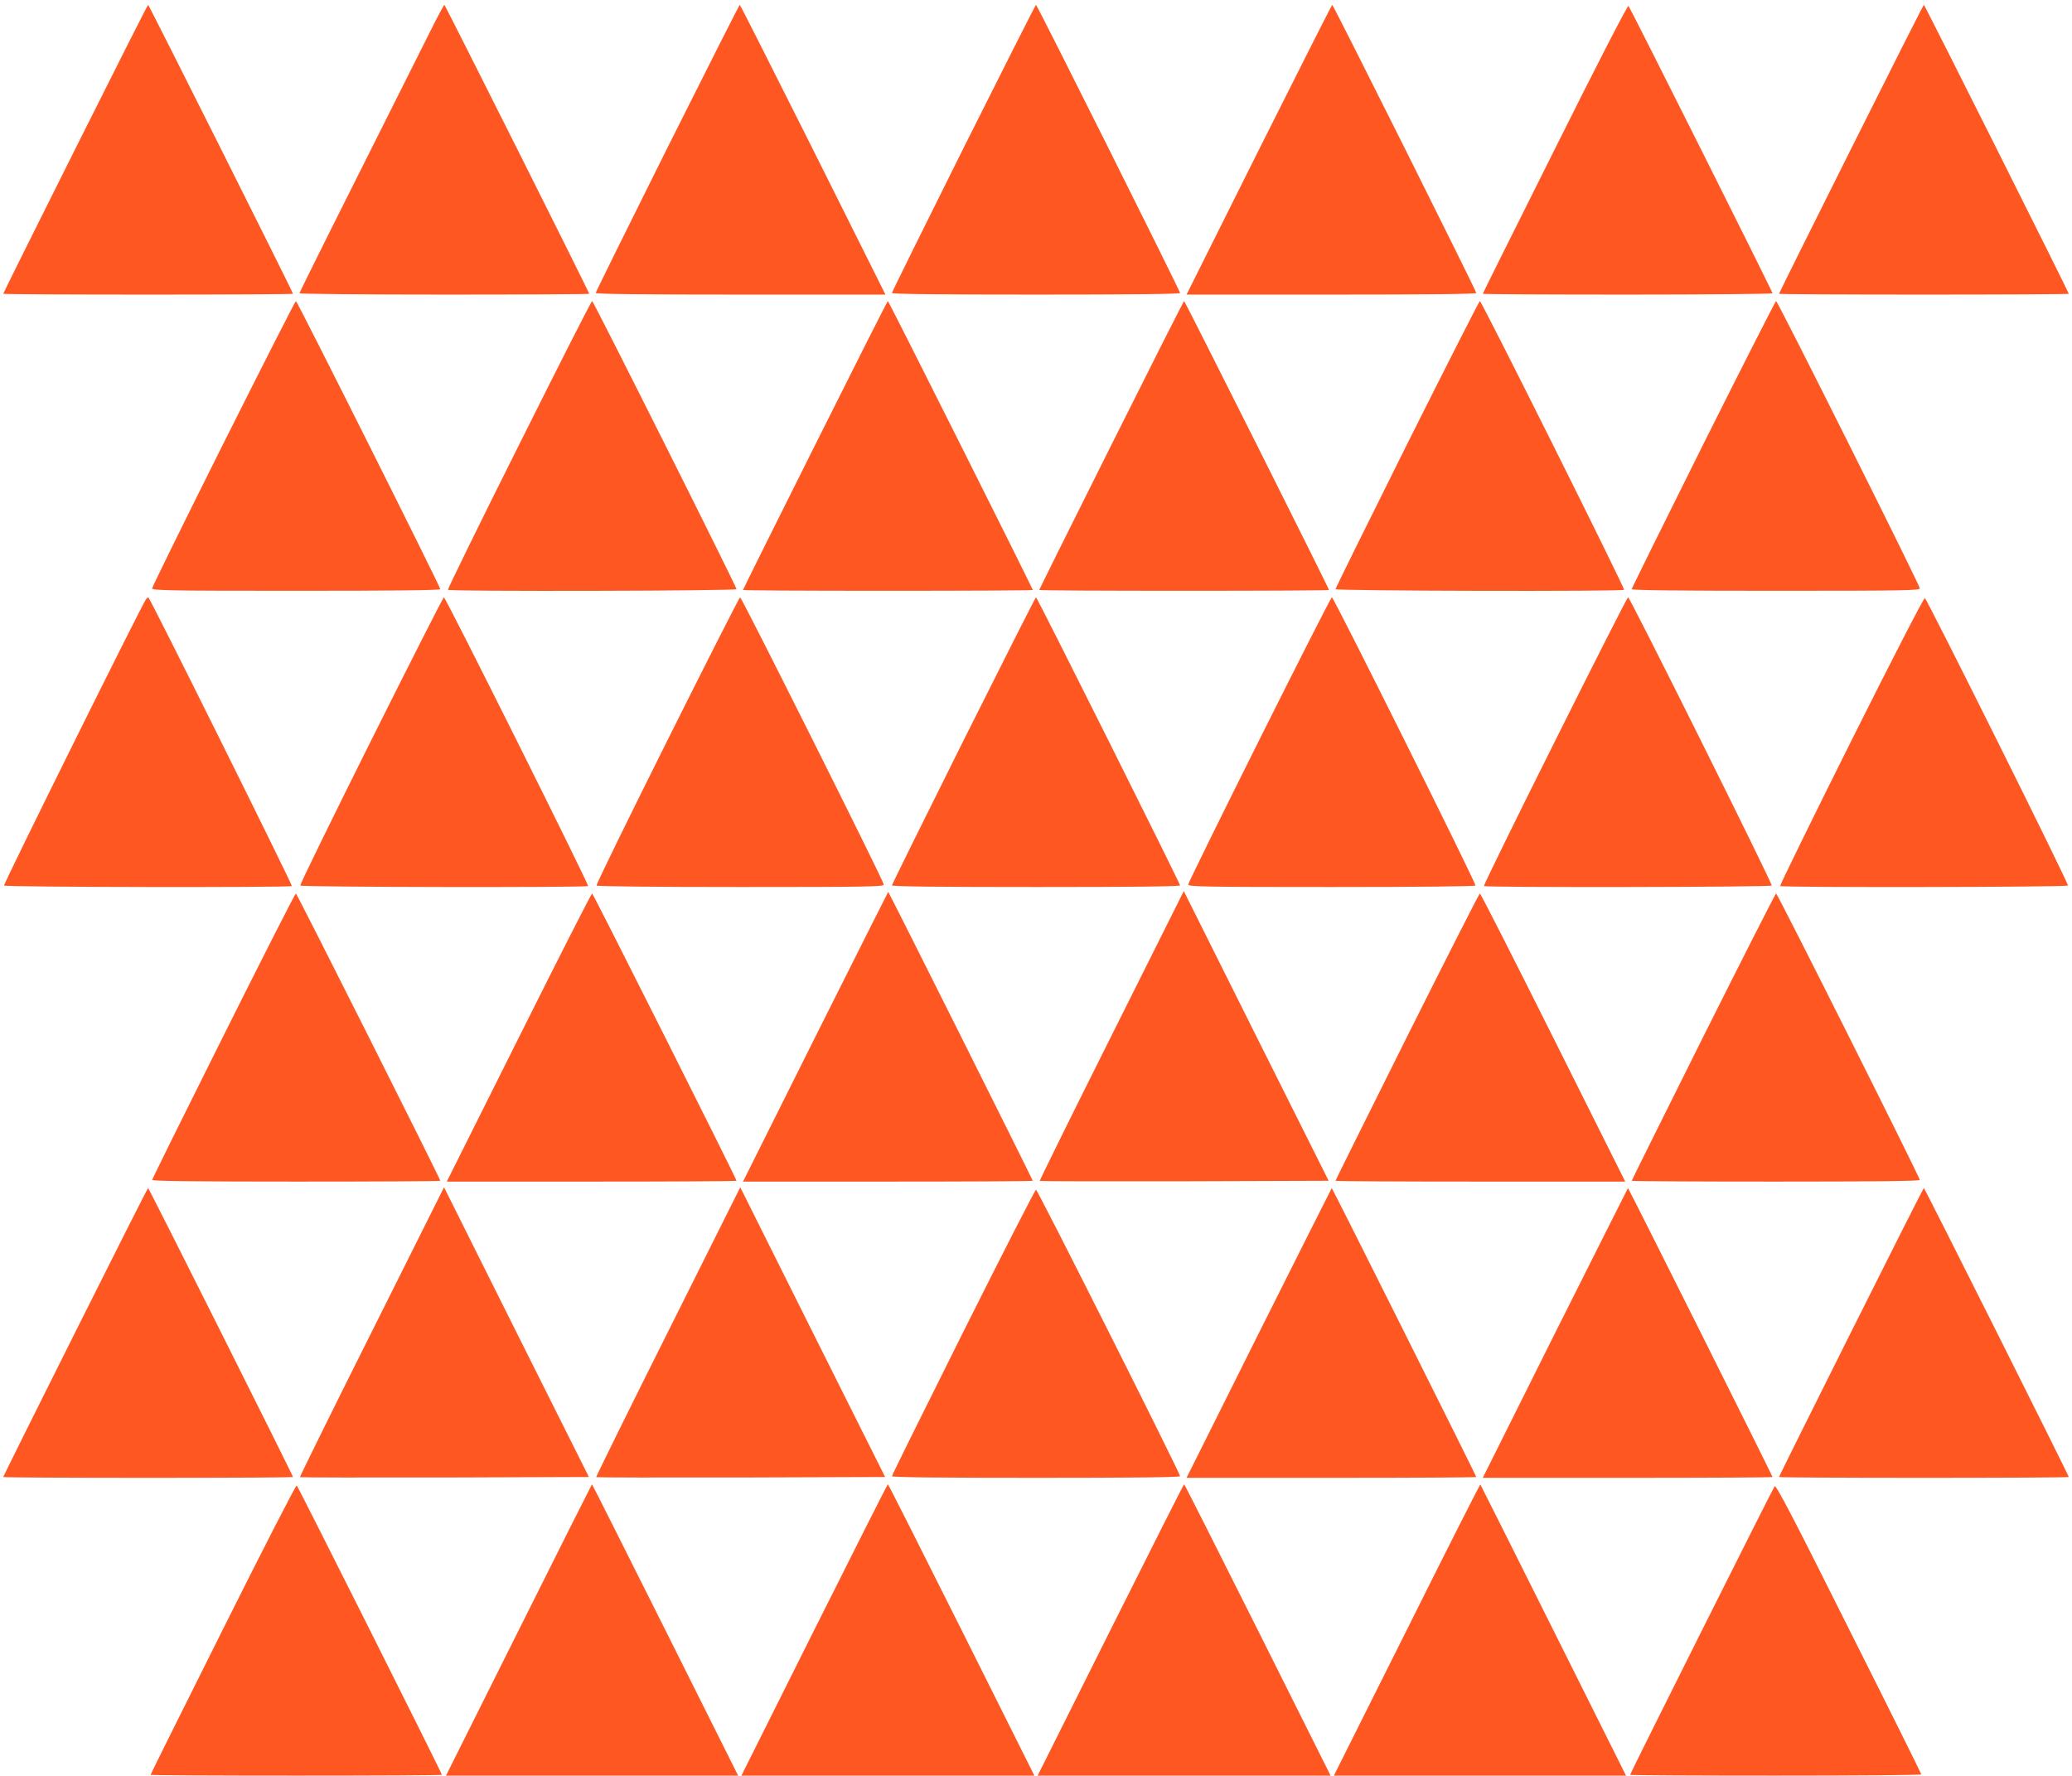
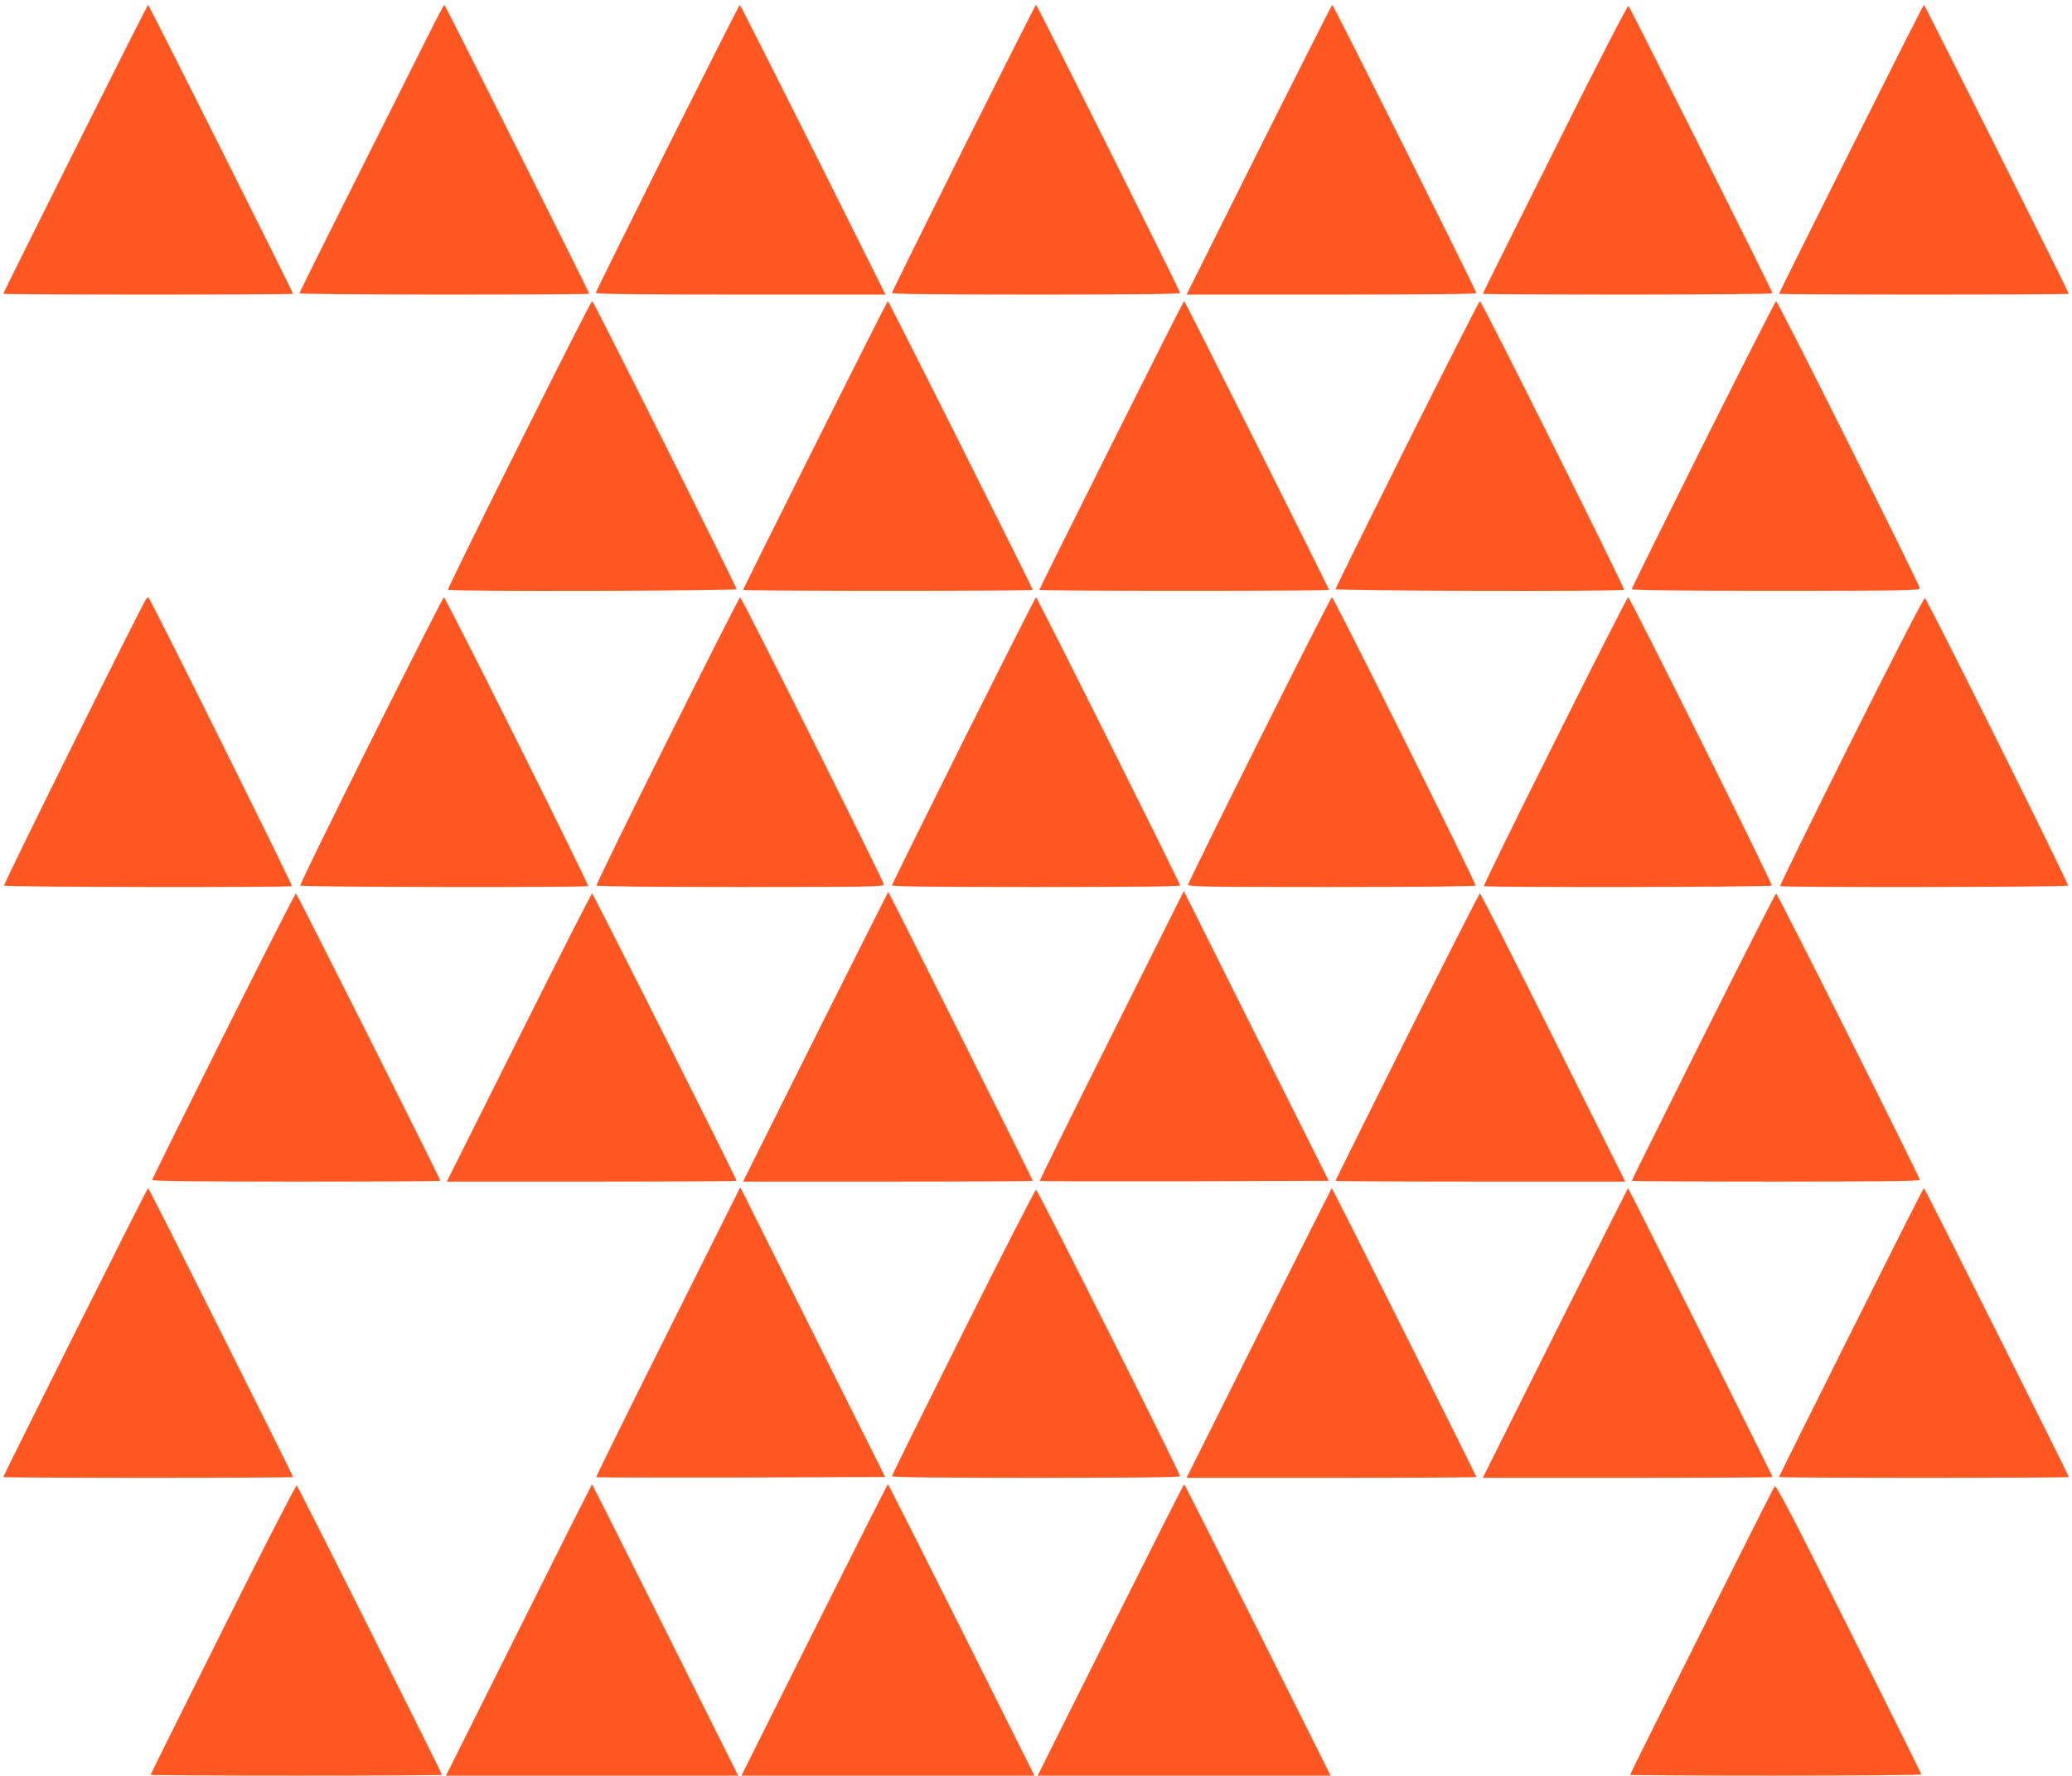
<svg xmlns="http://www.w3.org/2000/svg" version="1.0" width="1280pt" height="1097pt" viewBox="0 0 1280 1097" preserveAspectRatio="xMidYMid meet">
  <g transform="translate(0,1097) scale(0.1,-0.1)" fill="#ff5722" stroke="none">
    <path d="M465 10050 c-245 -489 -445 -892 -445 -895 0 -3 403 -5 895 -5 492 0 895 2 895 5 0 10 -890 1785 -895 1785 -3 0 -205 -400 -450 -890z" />
    <path d="M2656 10773 c-558 -1111 -806 -1608 -806 -1615 0 -4 403 -8 895 -8 492 0 895 2 895 5 0 10 -890 1785 -895 1785 -3 0 -43 -75 -89 -167z" />
    <path d="M4122 10055 c-243 -487 -442 -890 -442 -895 0 -7 306 -10 895 -10 l895 0 -447 895 c-247 492 -450 895 -453 895 -3 0 -204 -398 -448 -885z" />
    <path d="M5952 10055 c-243 -487 -442 -890 -442 -895 0 -7 304 -10 890 -10 586 0 890 3 890 10 0 13 -883 1780 -890 1780 -3 0 -204 -398 -448 -885z" />
    <path d="M7777 10045 l-447 -895 895 0 c589 0 895 3 895 10 0 13 -883 1780 -890 1780 -3 0 -206 -403 -453 -895z" />
    <path d="M9606 10051 c-245 -490 -446 -893 -446 -896 0 -3 403 -5 895 -5 492 0 895 4 895 8 0 11 -879 1764 -890 1776 -5 5 -208 -389 -454 -883z" />
    <path d="M11435 10050 c-245 -489 -445 -892 -445 -895 0 -3 403 -5 895 -5 492 0 895 2 895 5 0 10 -890 1785 -895 1785 -3 0 -205 -400 -450 -890z" />
-     <path d="M1380 8230 c-242 -484 -440 -886 -440 -895 0 -13 98 -15 890 -15 586 0 890 3 890 10 0 16 -884 1780 -892 1780 -4 0 -205 -396 -448 -880z" />
    <path d="M3206 8221 c-245 -489 -442 -892 -439 -895 11 -11 1783 -7 1783 4 0 16 -884 1780 -892 1780 -5 0 -208 -400 -452 -889z" />
    <path d="M5035 8220 c-245 -489 -445 -892 -445 -895 0 -3 403 -5 895 -5 492 0 895 2 895 5 0 10 -890 1785 -895 1785 -3 0 -205 -400 -450 -890z" />
    <path d="M6865 8220 c-245 -489 -445 -892 -445 -895 0 -3 403 -5 895 -5 492 0 895 2 895 5 0 10 -890 1785 -895 1785 -3 0 -205 -400 -450 -890z" />
    <path d="M8692 8225 c-243 -487 -442 -890 -442 -895 0 -11 1772 -15 1783 -4 7 7 -880 1784 -891 1784 -4 0 -206 -398 -450 -885z" />
    <path d="M10522 8225 c-243 -487 -442 -890 -442 -895 0 -7 304 -10 890 -10 792 0 890 2 890 15 0 20 -878 1775 -888 1775 -4 0 -206 -398 -450 -885z" />
    <path d="M902 7268 c-24 -31 -882 -1760 -877 -1769 7 -10 1767 -13 1778 -3 5 6 -878 1784 -887 1784 -2 0 -8 -6 -14 -12z" />
    <path d="M2292 6394 c-243 -487 -440 -889 -437 -895 7 -10 1767 -13 1778 -3 7 7 -880 1784 -891 1784 -4 0 -206 -398 -450 -886z" />
    <path d="M4122 6394 c-243 -487 -440 -889 -437 -895 4 -5 345 -9 891 -9 780 0 884 2 884 15 0 20 -878 1775 -888 1775 -4 0 -206 -398 -450 -886z" />
    <path d="M5952 6395 c-243 -487 -442 -890 -442 -895 0 -7 304 -10 890 -10 586 0 890 3 890 10 0 13 -883 1780 -890 1780 -3 0 -204 -398 -448 -885z" />
    <path d="M7780 6400 c-242 -484 -440 -887 -440 -895 0 -13 104 -15 884 -15 546 0 887 4 891 9 6 11 -876 1781 -887 1781 -5 0 -206 -396 -448 -880z" />
    <path d="M9606 6391 c-245 -489 -442 -892 -439 -895 11 -10 1771 -7 1778 3 6 11 -876 1781 -887 1781 -5 0 -208 -400 -452 -889z" />
    <path d="M11436 6392 c-245 -490 -442 -893 -439 -896 11 -10 1771 -7 1778 3 6 11 -868 1765 -884 1776 -6 3 -197 -367 -455 -883z" />
    <path d="M5037 4565 l-447 -895 895 0 c492 0 895 2 895 5 0 7 -889 1785 -893 1785 -1 0 -203 -403 -450 -895z" />
    <path d="M6866 4571 c-246 -491 -445 -895 -443 -897 2 -2 404 -3 894 -2 l891 3 -448 895 -447 895 -447 -894z" />
    <path d="M1380 4570 c-242 -484 -440 -884 -440 -890 0 -7 302 -10 890 -10 490 0 890 2 890 5 0 13 -886 1775 -892 1775 -5 0 -206 -396 -448 -880z" />
    <path d="M3205 4560 l-445 -890 895 0 c492 0 895 2 895 5 0 13 -886 1775 -892 1775 -5 0 -208 -400 -453 -890z" />
    <path d="M8692 4565 c-243 -487 -442 -887 -442 -890 0 -3 403 -5 895 -5 l895 0 -445 890 c-245 490 -448 890 -453 890 -4 0 -206 -398 -450 -885z" />
    <path d="M10522 4565 c-243 -487 -442 -887 -442 -890 0 -3 401 -5 890 -5 588 0 890 3 890 10 0 16 -879 1770 -888 1770 -4 0 -206 -398 -450 -885z" />
    <path d="M465 2740 c-245 -489 -445 -892 -445 -895 0 -3 403 -5 895 -5 492 0 895 2 895 5 0 10 -890 1785 -895 1785 -3 0 -205 -400 -450 -890z" />
-     <path d="M2296 2741 c-246 -491 -445 -895 -443 -897 2 -2 404 -3 894 -2 l891 3 -448 895 -447 895 -447 -894z" />
    <path d="M4126 2741 c-246 -491 -445 -895 -443 -897 2 -2 404 -3 894 -2 l891 3 -448 895 -447 895 -447 -894z" />
    <path d="M7777 2735 l-447 -895 895 0 c492 0 895 2 895 5 0 7 -889 1785 -893 1785 -1 0 -203 -403 -450 -895z" />
    <path d="M9607 2735 l-447 -895 895 0 c492 0 895 2 895 5 0 7 -889 1785 -893 1785 -1 0 -203 -403 -450 -895z" />
    <path d="M11435 2740 c-245 -489 -445 -892 -445 -895 0 -3 403 -5 895 -5 492 0 895 2 895 5 0 10 -890 1785 -895 1785 -3 0 -205 -400 -450 -890z" />
    <path d="M5950 2740 c-242 -484 -440 -884 -440 -890 0 -7 302 -10 890 -10 588 0 890 3 890 10 0 20 -880 1770 -890 1770 -5 0 -208 -396 -450 -880z" />
    <path d="M1377 904 c-246 -492 -447 -896 -447 -899 0 -3 405 -5 900 -5 495 0 900 2 900 5 0 11 -890 1784 -897 1788 -5 3 -210 -397 -456 -889z" />
    <path d="M3205 900 l-450 -900 902 0 903 0 -450 900 c-248 495 -451 900 -453 900 -1 0 -205 -405 -452 -900z" />
    <path d="M5030 900 l-450 -900 905 0 905 0 -450 900 c-248 495 -452 900 -455 900 -3 0 -207 -405 -455 -900z" />
    <path d="M6860 900 l-450 -900 905 0 905 0 -450 900 c-248 495 -452 900 -455 900 -3 0 -207 -405 -455 -900z" />
-     <path d="M8691 901 l-451 -901 903 0 902 0 -448 897 c-247 494 -450 900 -452 902 -2 2 -207 -402 -454 -898z" />
    <path d="M10963 1788 c-11 -14 -893 -1774 -893 -1783 0 -3 405 -5 900 -5 495 0 900 3 899 8 0 4 -201 409 -448 900 -343 687 -450 891 -458 880z" />
  </g>
</svg>